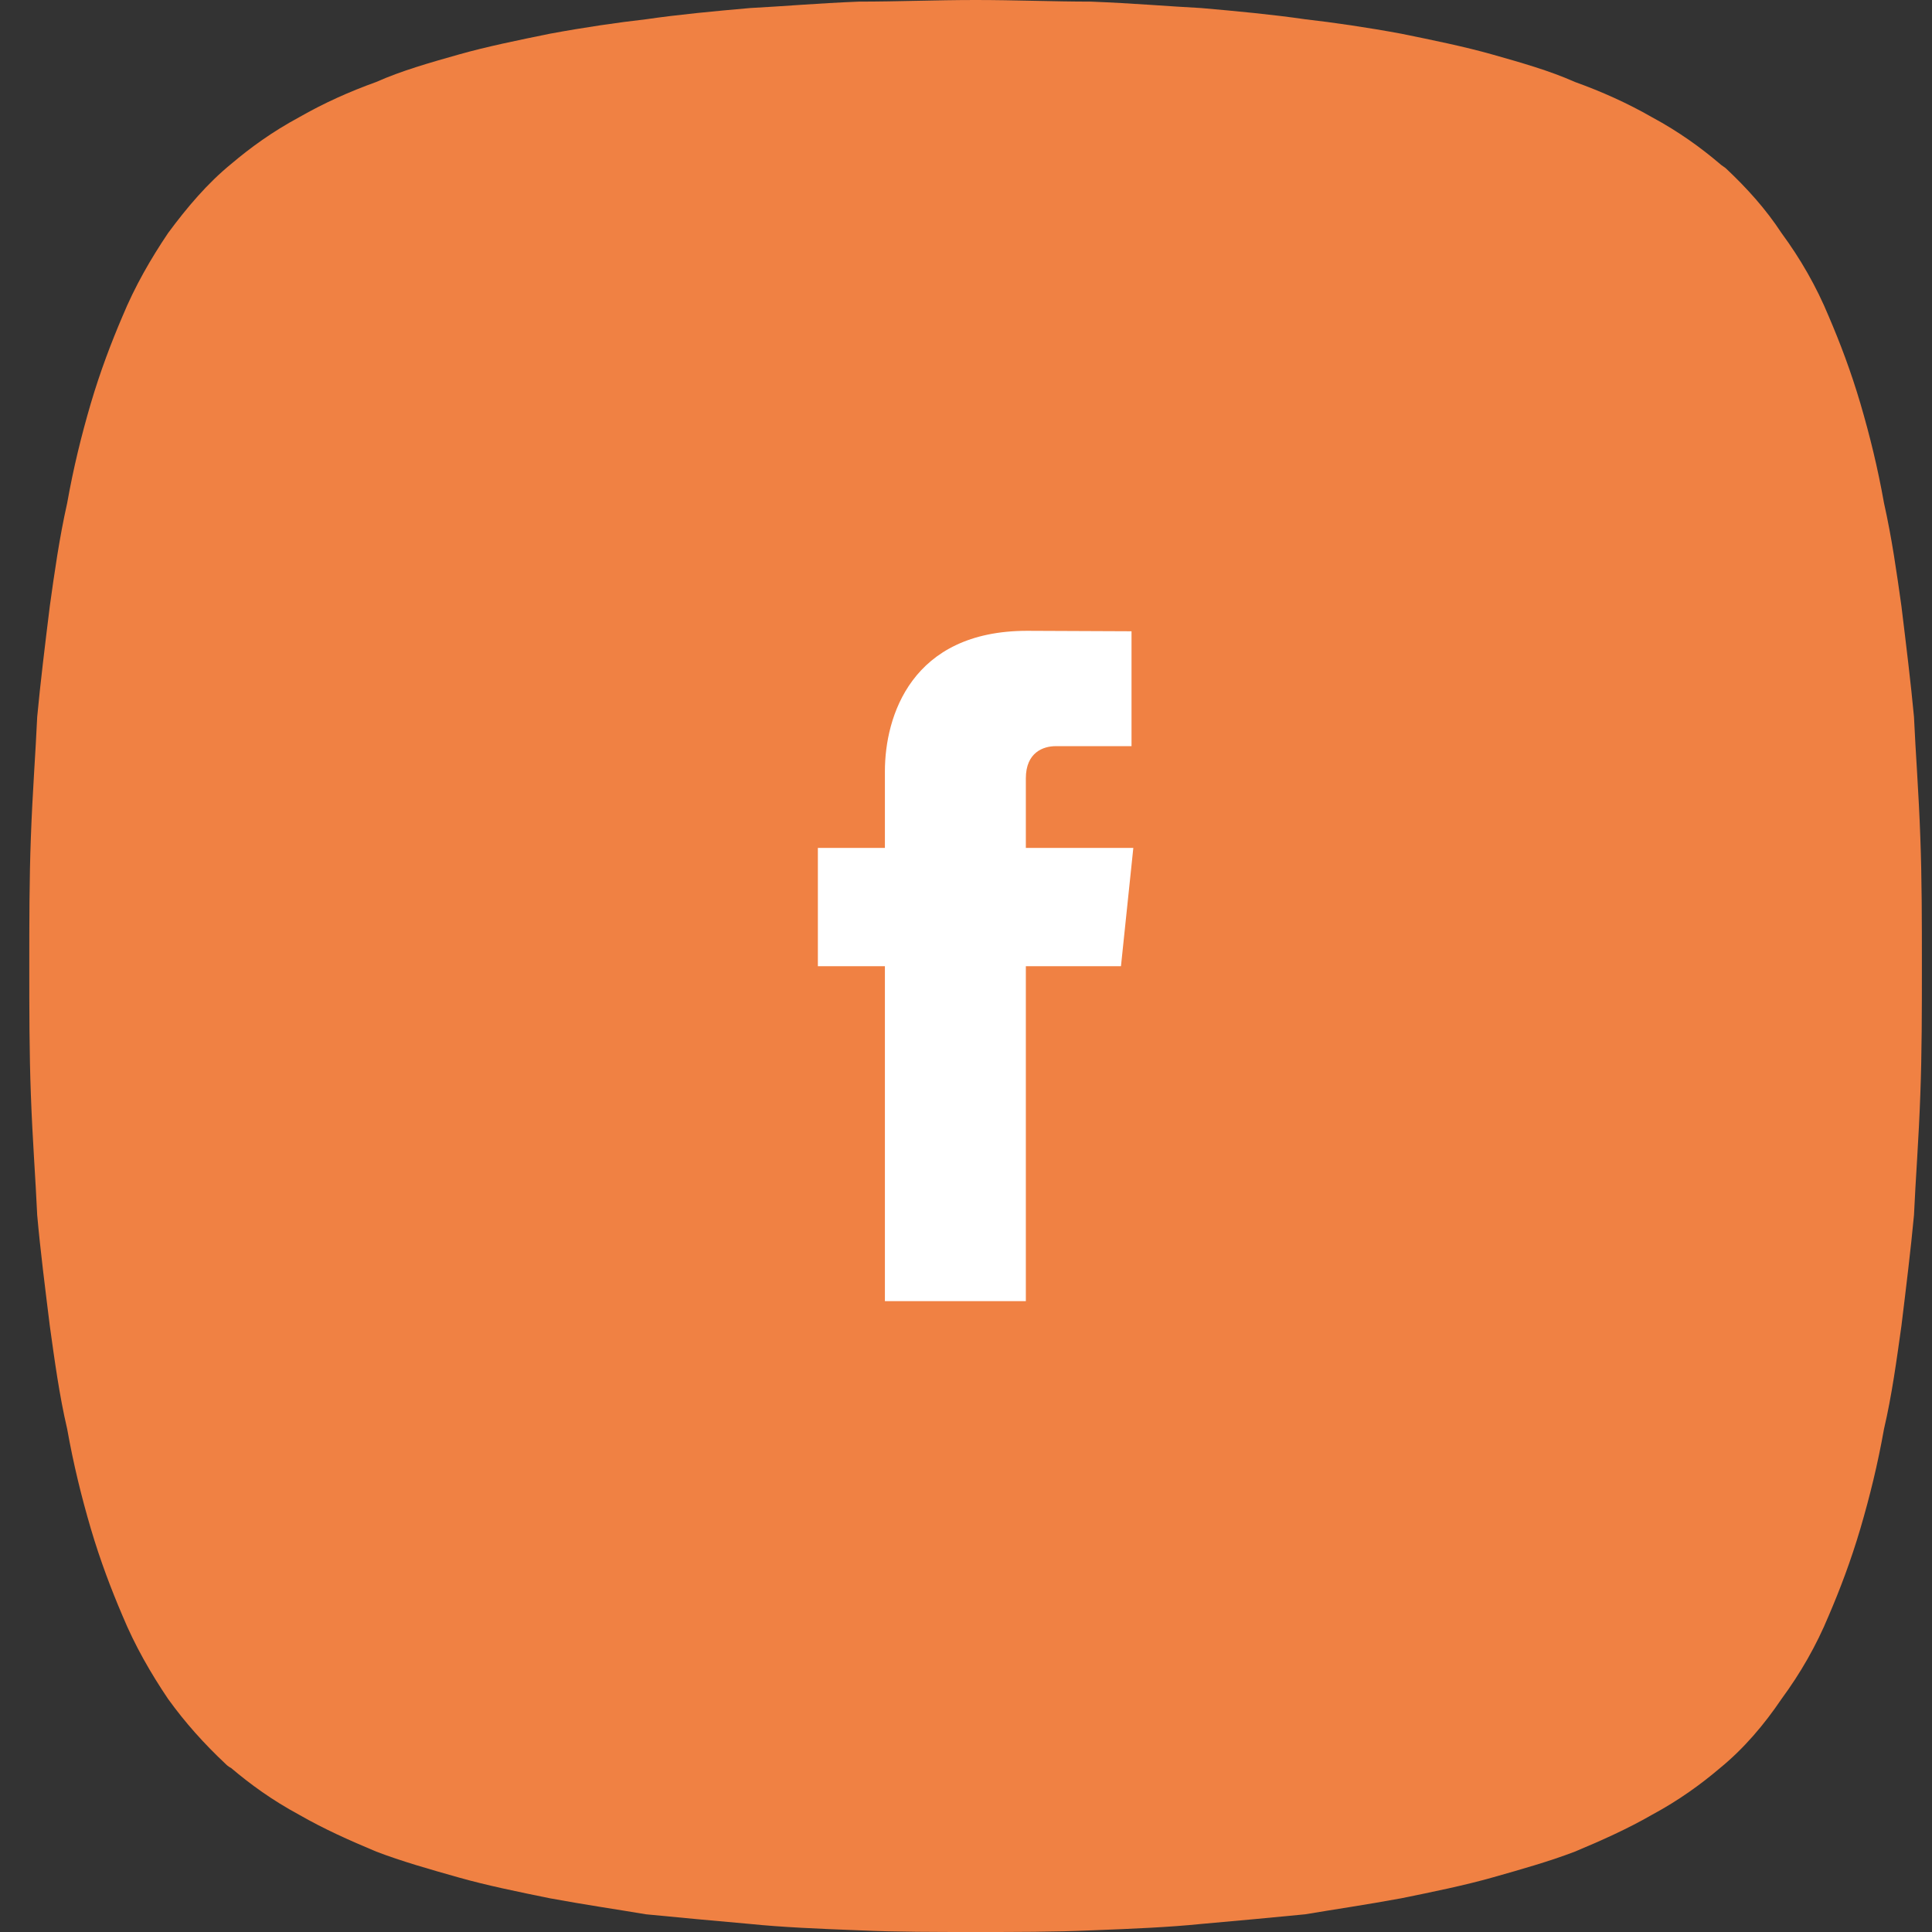
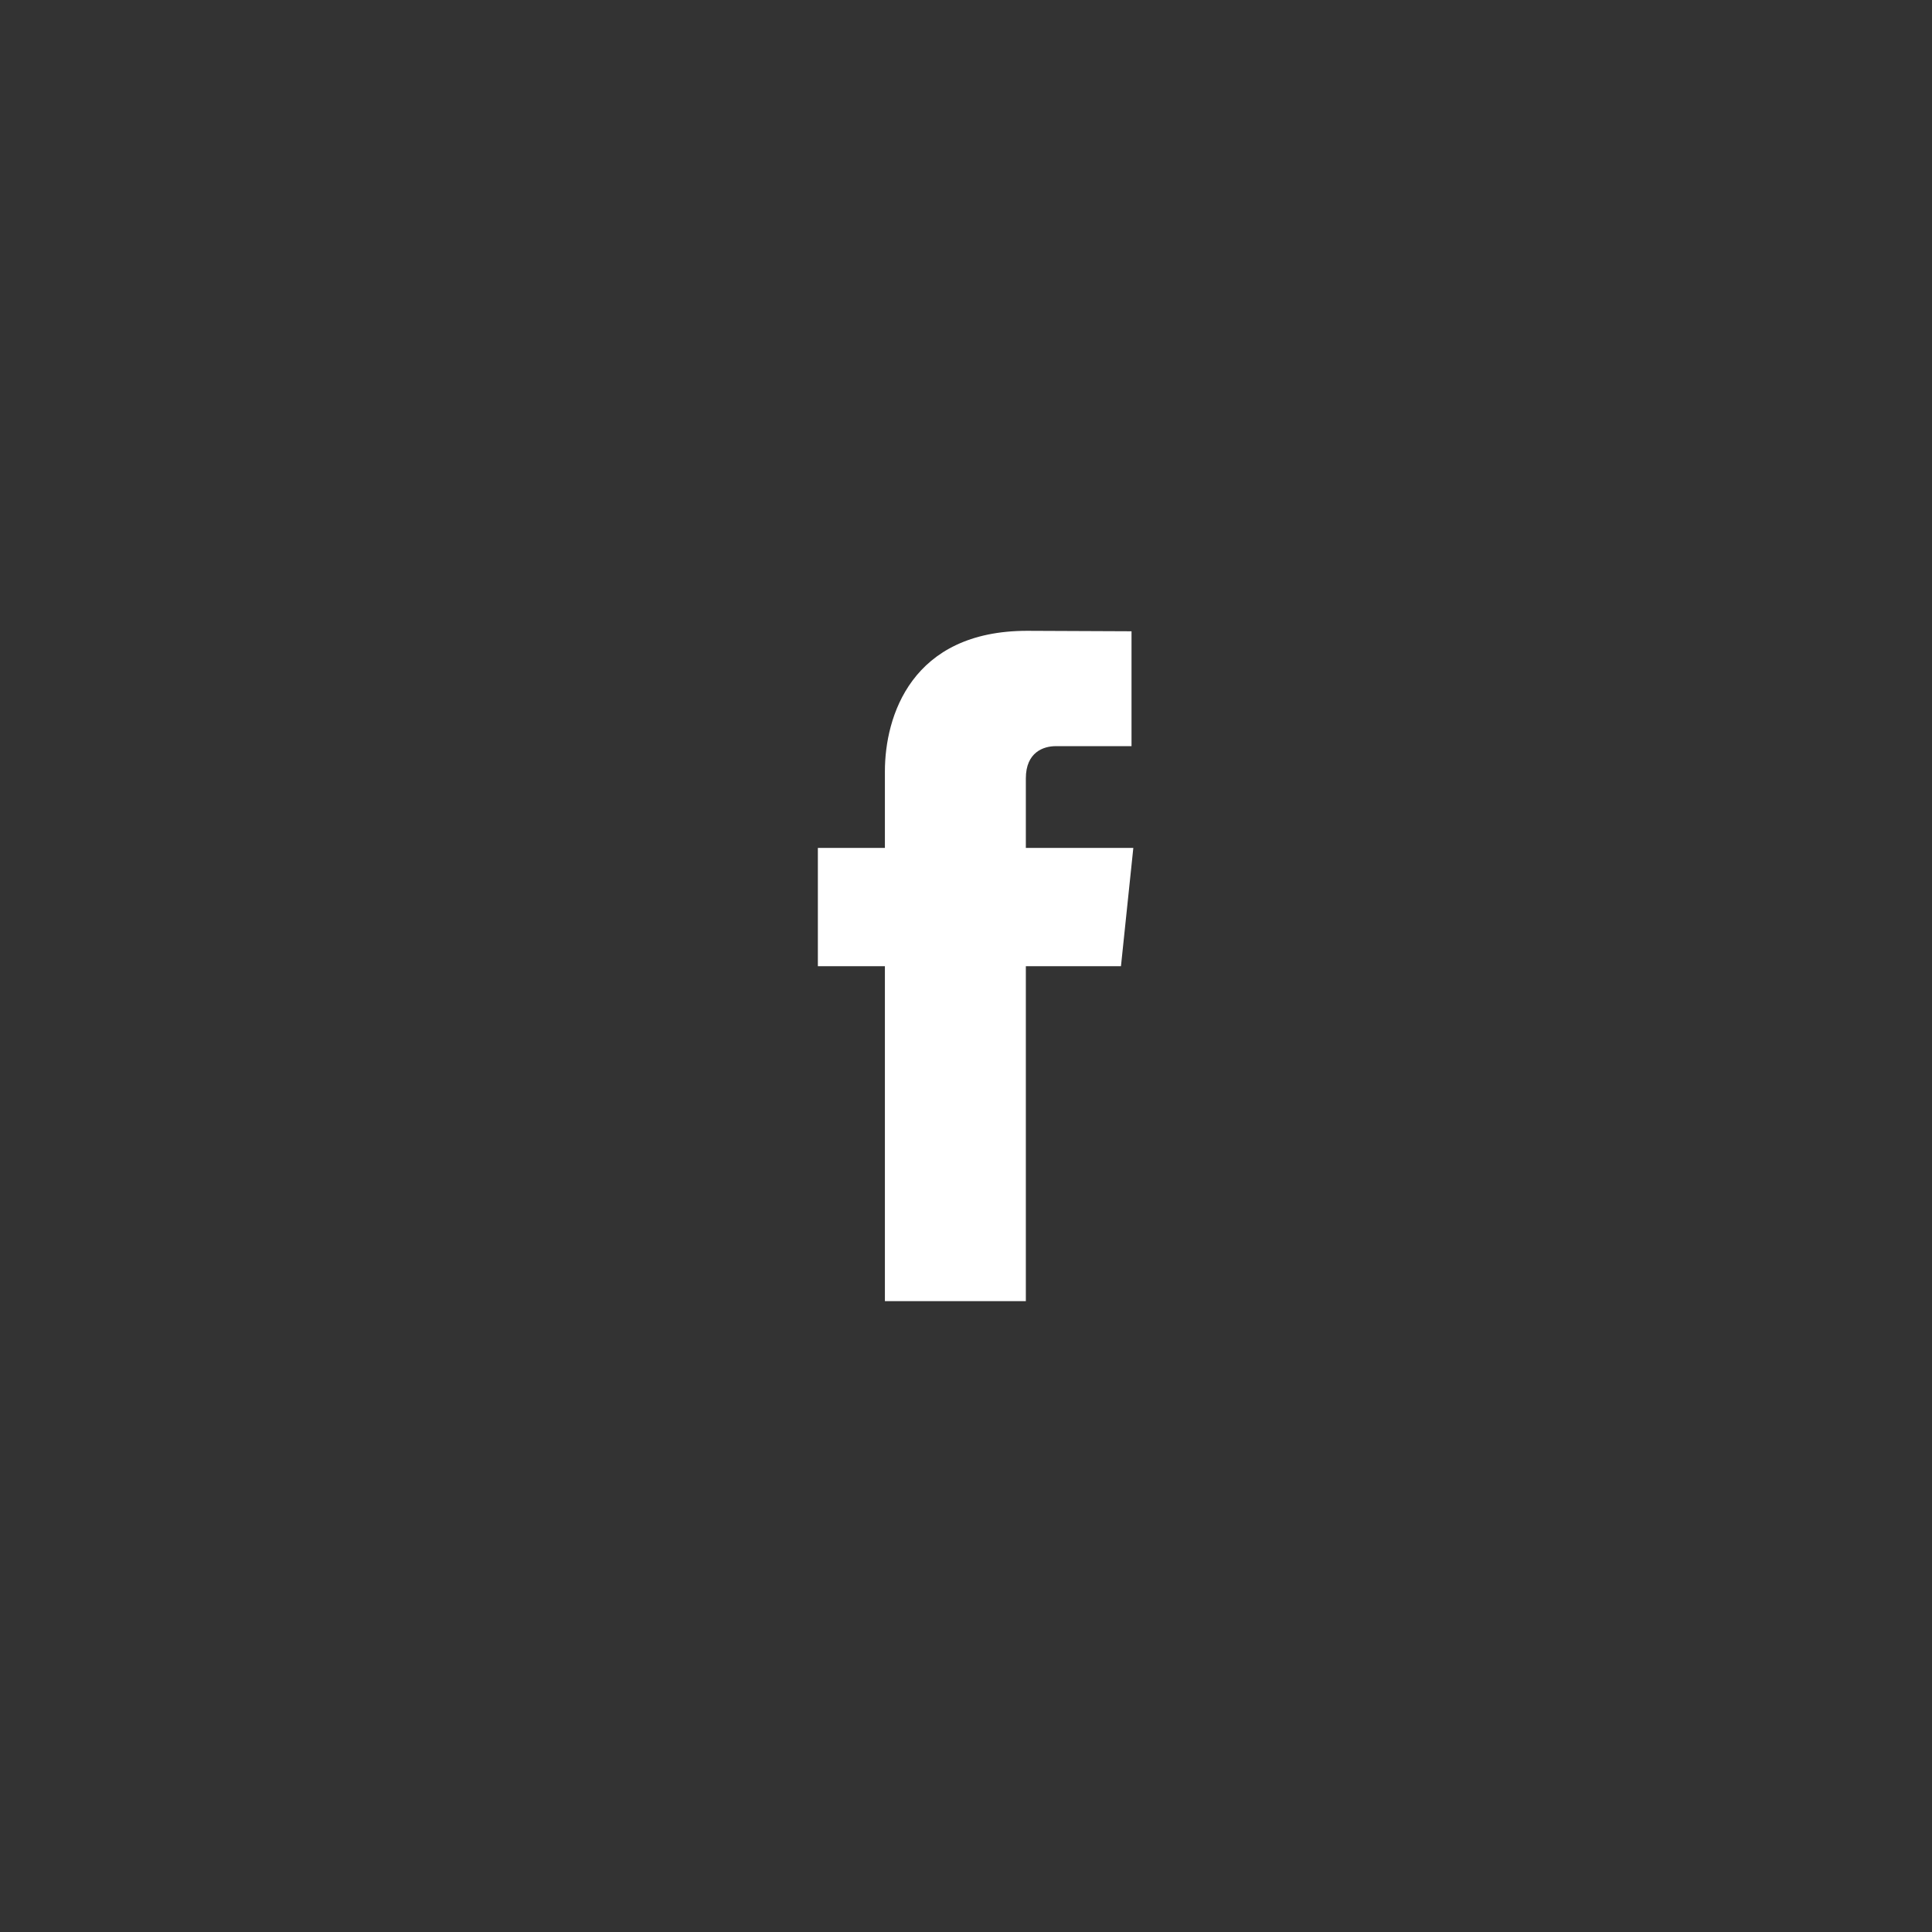
<svg xmlns="http://www.w3.org/2000/svg" width="43" height="43" viewBox="0 0 43 43" fill="none">
  <rect x="0" y="0" width="43" height="43" fill="#333333" stroke="none" />
-   <path d="M38.282 39.351L1.495 31.803C1.319 31.052 1.214 30.265 1.109 29.513C1.003 28.655 0.898 27.832 0.828 27.045C0.793 26.258 0.723 25.364 0.687 24.362C0.652 23.432 0.652 22.466 0.652 21.5C0.652 20.534 0.652 19.568 0.687 18.638C0.723 17.636 0.793 16.742 0.828 15.955C0.898 15.204 1.003 14.345 1.109 13.487C1.214 12.735 1.319 11.984 1.495 11.197C1.635 10.41 1.811 9.695 2.021 8.979C2.232 8.264 2.478 7.62 2.723 7.047C3.004 6.368 3.355 5.76 3.741 5.187C4.163 4.615 4.619 4.078 5.145 3.649C5.567 3.291 6.058 2.933 6.655 2.611C7.216 2.29 7.778 2.039 8.375 1.824C8.936 1.574 9.568 1.395 10.2 1.216C10.832 1.037 11.534 0.894 12.236 0.751C13.008 0.608 13.745 0.501 14.377 0.429C15.114 0.322 15.887 0.25 16.694 0.179C17.396 0.143 18.203 0.072 19.116 0.036C19.959 0.036 20.836 0 21.714 0C22.591 0 23.469 0.036 24.276 0.036C25.224 0.072 26.031 0.143 26.733 0.179C27.541 0.25 28.313 0.322 29.05 0.429C29.682 0.501 30.419 0.608 31.191 0.751C31.893 0.894 32.595 1.037 33.227 1.216C33.859 1.395 34.491 1.574 35.052 1.824C35.649 2.039 36.211 2.29 36.772 2.611C37.369 2.933 37.861 3.291 38.282 3.649C38.317 3.685 38.387 3.72 38.422 3.756C38.879 4.186 39.3 4.651 39.651 5.187C40.072 5.76 40.423 6.368 40.704 7.047C40.95 7.62 41.195 8.264 41.406 8.979C41.616 9.695 41.792 10.41 41.932 11.197C42.108 11.984 42.213 12.735 42.319 13.487C42.424 14.345 42.529 15.204 42.599 15.955C42.634 16.742 42.705 17.636 42.74 18.638C42.775 19.568 42.775 20.534 42.775 21.5C42.775 22.466 42.775 23.432 42.74 24.362C42.705 25.364 42.634 26.258 42.599 27.045C42.529 27.796 42.424 28.655 42.319 29.513C42.213 30.265 42.108 31.052 41.932 31.803C41.792 32.59 41.616 33.305 41.406 34.021C41.195 34.736 40.95 35.38 40.704 35.953C40.423 36.632 40.072 37.24 39.651 37.813C39.265 38.385 38.808 38.922 38.282 39.351ZM1.495 31.803L38.282 39.351C37.861 39.709 37.369 40.067 36.772 40.389C36.211 40.711 35.649 40.961 35.052 41.211C34.491 41.426 33.859 41.605 33.227 41.784C32.595 41.963 31.893 42.106 31.191 42.249C30.419 42.392 29.682 42.499 29.05 42.606C28.313 42.678 27.541 42.75 26.733 42.821C26.031 42.893 25.224 42.928 24.276 42.964C23.469 43 22.591 43 21.714 43C20.836 43 19.959 43 19.151 42.964C18.203 42.928 17.396 42.893 16.694 42.821C15.887 42.75 15.114 42.678 14.377 42.606C13.745 42.499 13.008 42.392 12.236 42.249C11.534 42.106 10.832 41.963 10.2 41.784C9.568 41.605 8.936 41.426 8.375 41.211C7.778 40.961 7.216 40.711 6.655 40.389C6.058 40.067 5.567 39.709 5.145 39.351C5.075 39.315 5.04 39.279 5.005 39.244C4.549 38.815 4.127 38.349 3.741 37.813C3.355 37.24 3.004 36.632 2.723 35.953C2.478 35.38 2.232 34.736 2.021 34.021C1.811 33.305 1.635 32.59 1.495 31.803Z" fill="#F08143" />
  <path fill-rule="evenodd" clip-rule="evenodd" d="M23.497 16.607C23.772 16.607 25.184 16.607 25.184 16.607V14.05L22.861 14.04C20.281 14.04 19.695 15.949 19.695 17.167V18.872H18.203V21.505H19.695C19.695 24.887 19.695 28.959 19.695 28.959H22.832C22.832 28.959 22.832 24.847 22.832 21.505H24.949L25.224 18.872H22.832V17.324C22.832 16.743 23.223 16.607 23.497 16.607Z" fill="white" />
</svg>